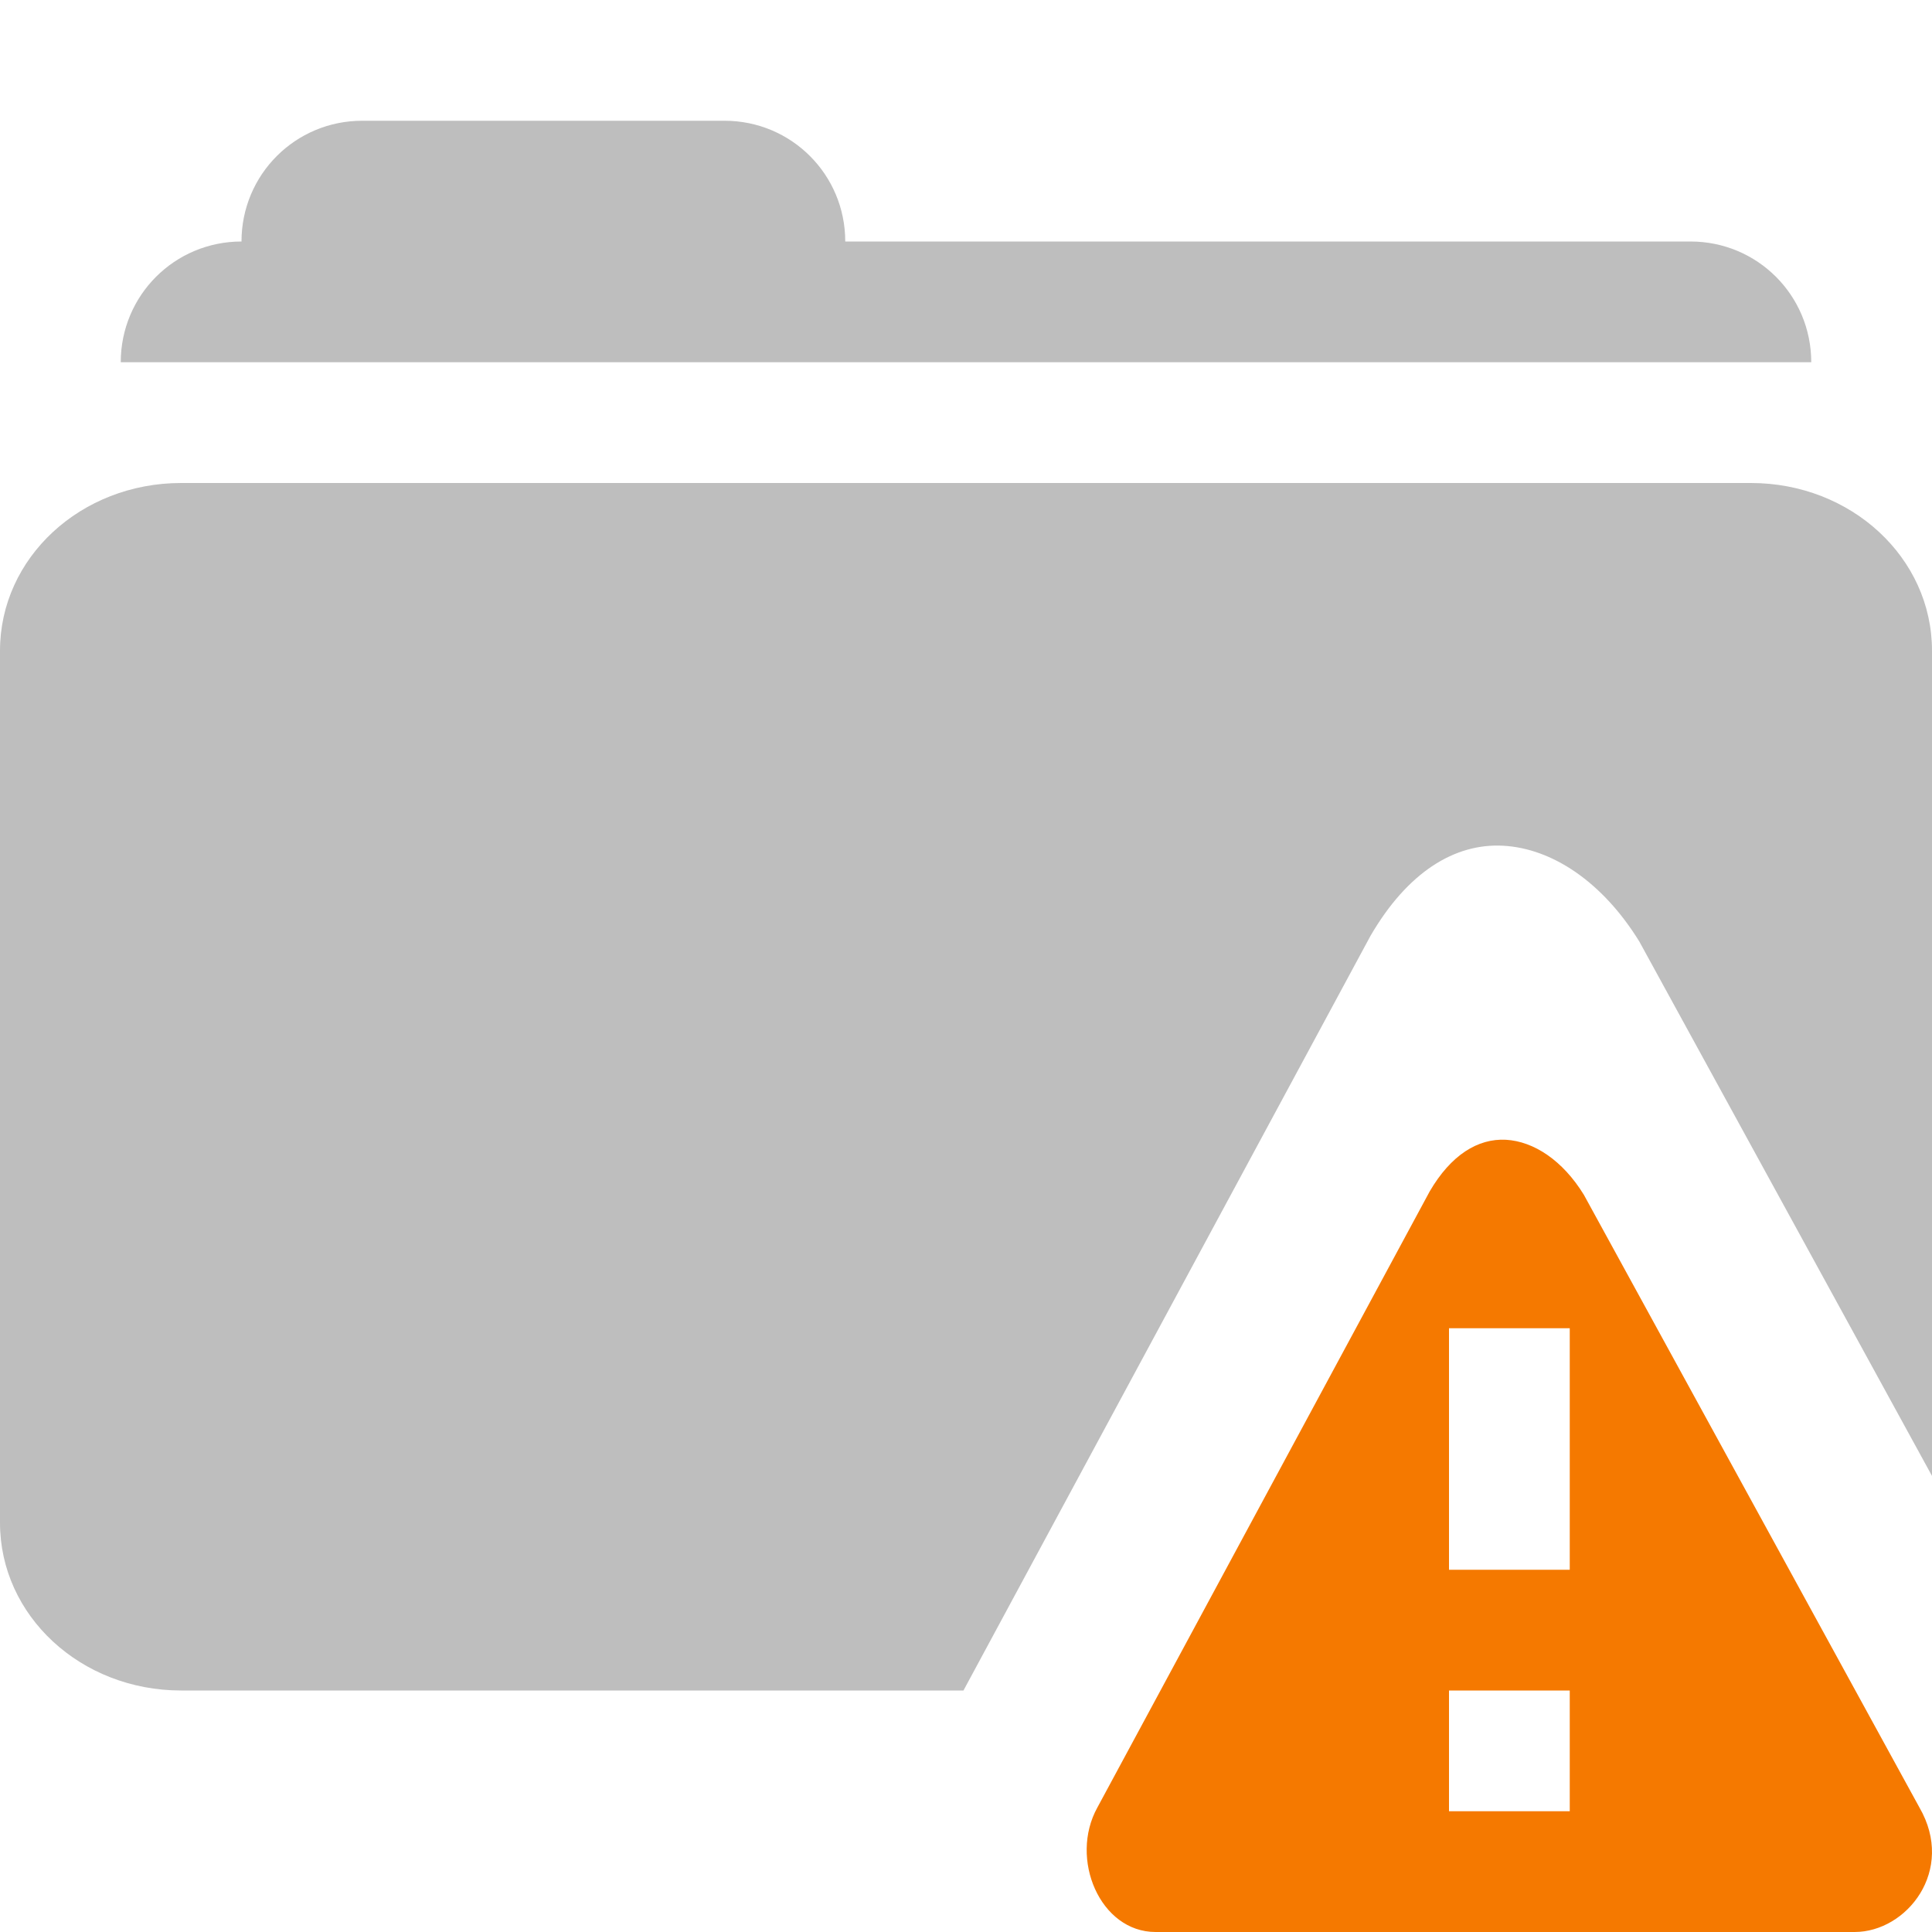
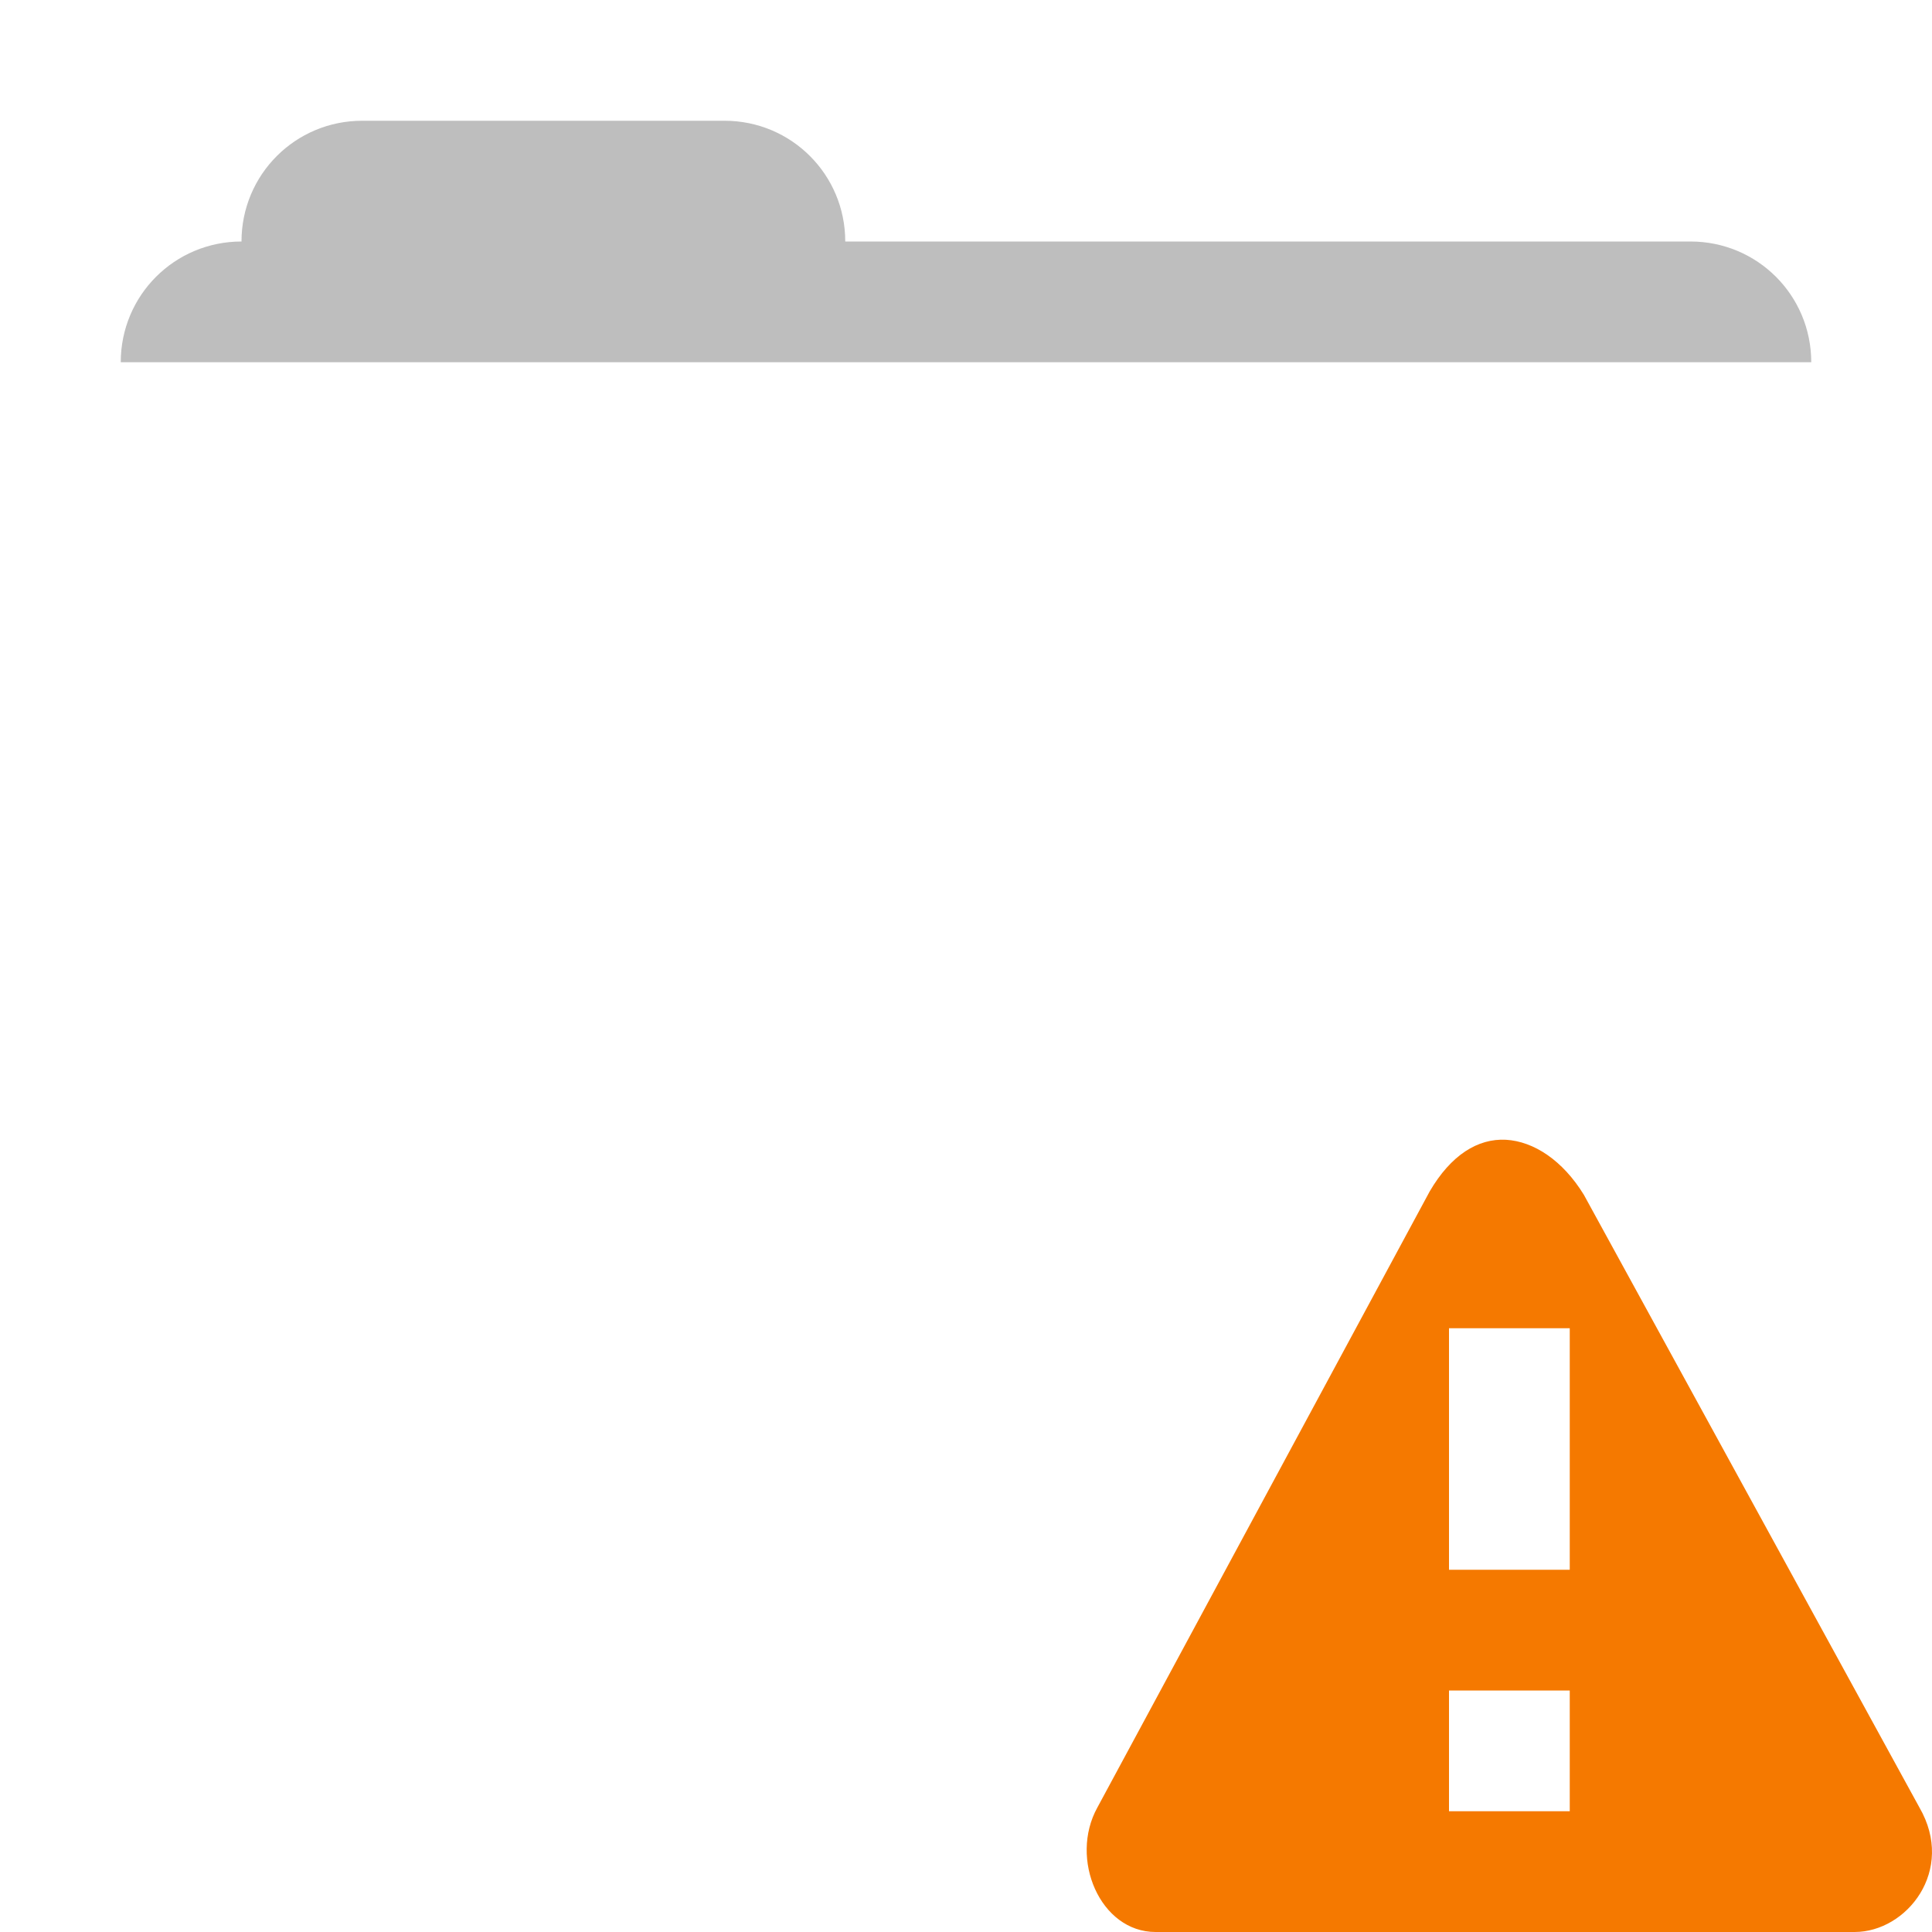
<svg xmlns="http://www.w3.org/2000/svg" xmlns:ns1="http://sodipodi.sourceforge.net/DTD/sodipodi-0.dtd" xmlns:ns2="http://www.inkscape.org/namespaces/inkscape" xmlns:ns3="http://www.openswatchbook.org/uri/2009/osb" width="16" height="16" id="svg2" ns1:version="0.32" ns2:version="0.91 r13725" version="1.0" ns1:docname="nemo-bookmark-not-found-symbolic.svg" ns2:output_extension="org.inkscape.output.svg.inkscape" ns2:export-filename="/home/matt/.icons/Sirocco/scalable/mimetypes/text-plain.png" ns2:export-xdpi="90" ns2:export-ydpi="90" ns1:modified="true" style="display:inline">
  <ns1:namedview id="base" pagecolor="#ffffff" bordercolor="#666666" borderopacity="1.0" ns2:pageopacity="0.0" ns2:pageshadow="2" ns2:zoom="22.627418" ns2:cx="0.46797065" ns2:cy="8.9808812" ns2:document-units="px" ns2:current-layer="layer1" width="128px" height="128px" ns2:showpageshadow="false" ns2:window-width="1920" ns2:window-height="1026" ns2:window-x="0" ns2:window-y="0" showguides="true" ns2:guide-bbox="true" showgrid="true" ns2:window-maximized="1" ns2:snap-bbox="true" ns2:bbox-paths="true" ns2:bbox-nodes="true" ns2:snap-bbox-edge-midpoints="true" ns2:snap-bbox-midpoints="true">
    <ns1:guide id="guide2226" position="32.637,117.998" orientation="horizontal" ns2:locked="false" />
    <ns1:guide id="guide2230" position="110,57.402" orientation="vertical" ns2:locked="false" />
    <ns1:guide id="guide2232" position="33.761" orientation="horizontal" ns2:locked="false" />
    <ns1:guide id="guide2231" position="46.775" orientation="horizontal" ns2:locked="false" />
    <ns2:grid enabled="true" visible="true" id="grid3231" type="xygrid" />
    <ns1:guide orientation="1,0" position="100,67.625" id="guide2713" ns2:locked="false" />
  </ns1:namedview>
  <defs id="defs4">
    <linearGradient ns3:paint="solid" id="linearGradient5606">
      <stop style="stop-color:#000000;stop-opacity:1;" offset="0" id="stop5608" />
    </linearGradient>
    <filter id="filter7554" color-interpolation-filters="sRGB" ns2:collect="always">
      <feBlend mode="darken" in2="BackgroundImage" id="feBlend7556" ns2:collect="always" />
    </filter>
  </defs>
  <g style="display:inline" ns2:label="Calque 1" id="layer1" ns2:groupmode="layer">
-     <path style="display:inline;fill:#bebebe;fill-opacity:1;stroke:none" d="M 1.5 4 C 0.669 4 0 4.619 0 5.389 L 0 12.611 C 0 13.381 0.669 14 1.5 14 L 7.979 14 L 11.35 7.75 C 11.656 7.224 12.046 6.982 12.449 7.004 C 12.852 7.026 13.27 7.301 13.576 7.797 L 16 12.223 L 16 5.389 C 16 4.619 15.331 4 14.5 4 L 1.5 4 z " id="path3040" />
    <g id="layer9" ns2:label="status" style="display:inline" transform="translate(-840,470.007)" />
    <g id="layer10" ns2:label="devices" style="display:inline;filter:url(#filter7554)" transform="translate(-840,470.007)" />
    <g id="layer1-1" ns2:label="places" style="display:inline" transform="translate(-565,-181.993)" />
    <g id="layer14" ns2:label="mimetypes" style="display:inline" transform="translate(-840,470.007)" />
    <g id="layer15" ns2:label="emblems" style="display:inline" transform="translate(-840,470.007)" />
    <g id="g71291" ns2:label="emotes" style="display:inline" transform="translate(-840,470.007)" />
    <g id="layer2" ns2:label="categories" style="display:inline" transform="translate(-599,3.007)" />
    <g id="g6058" ns2:label="apps" style="display:inline" transform="translate(-599,3.007)" />
    <g id="layer12" ns2:label="actions" style="display:inline" transform="translate(-840,470.007)" />
    <path style="color:#bebebe;display:inline;overflow:visible;visibility:visible;fill:#f57900;fill-opacity:1;fill-rule:nonzero;stroke:none;stroke-width:1.781;marker:none;enable-background:new" d="M 12.471,9.439 C 12.239,9.427 12.016,9.565 11.84,9.867 L 9.088,14.969 C 8.853,15.393 9.11,16 9.57,16 h 5.789 c 0.432,0 0.838,-0.51 0.537,-1.031 L 13.117,9.895 C 12.942,9.61 12.702,9.452 12.471,9.439 Z M 12,11 h 1 v 2 h -1 z m 0,3 h 1 v 1 h -1 z" id="path18112" class="warning" ns2:connector-curvature="0" />
    <path style="display:inline;fill:#bebebe;fill-opacity:1;stroke:none" d="M 3,1 C 2.446,1 2,1.446 2,2 1.446,2 1,2.446 1,3 L 2,3 15,3 C 15,2.446 14.554,2 14,2 L 7,2 C 7,1.446 6.554,1 6,1 Z" id="path3028" ns2:connector-curvature="0" ns1:nodetypes="sccccscss" />
  </g>
</svg>